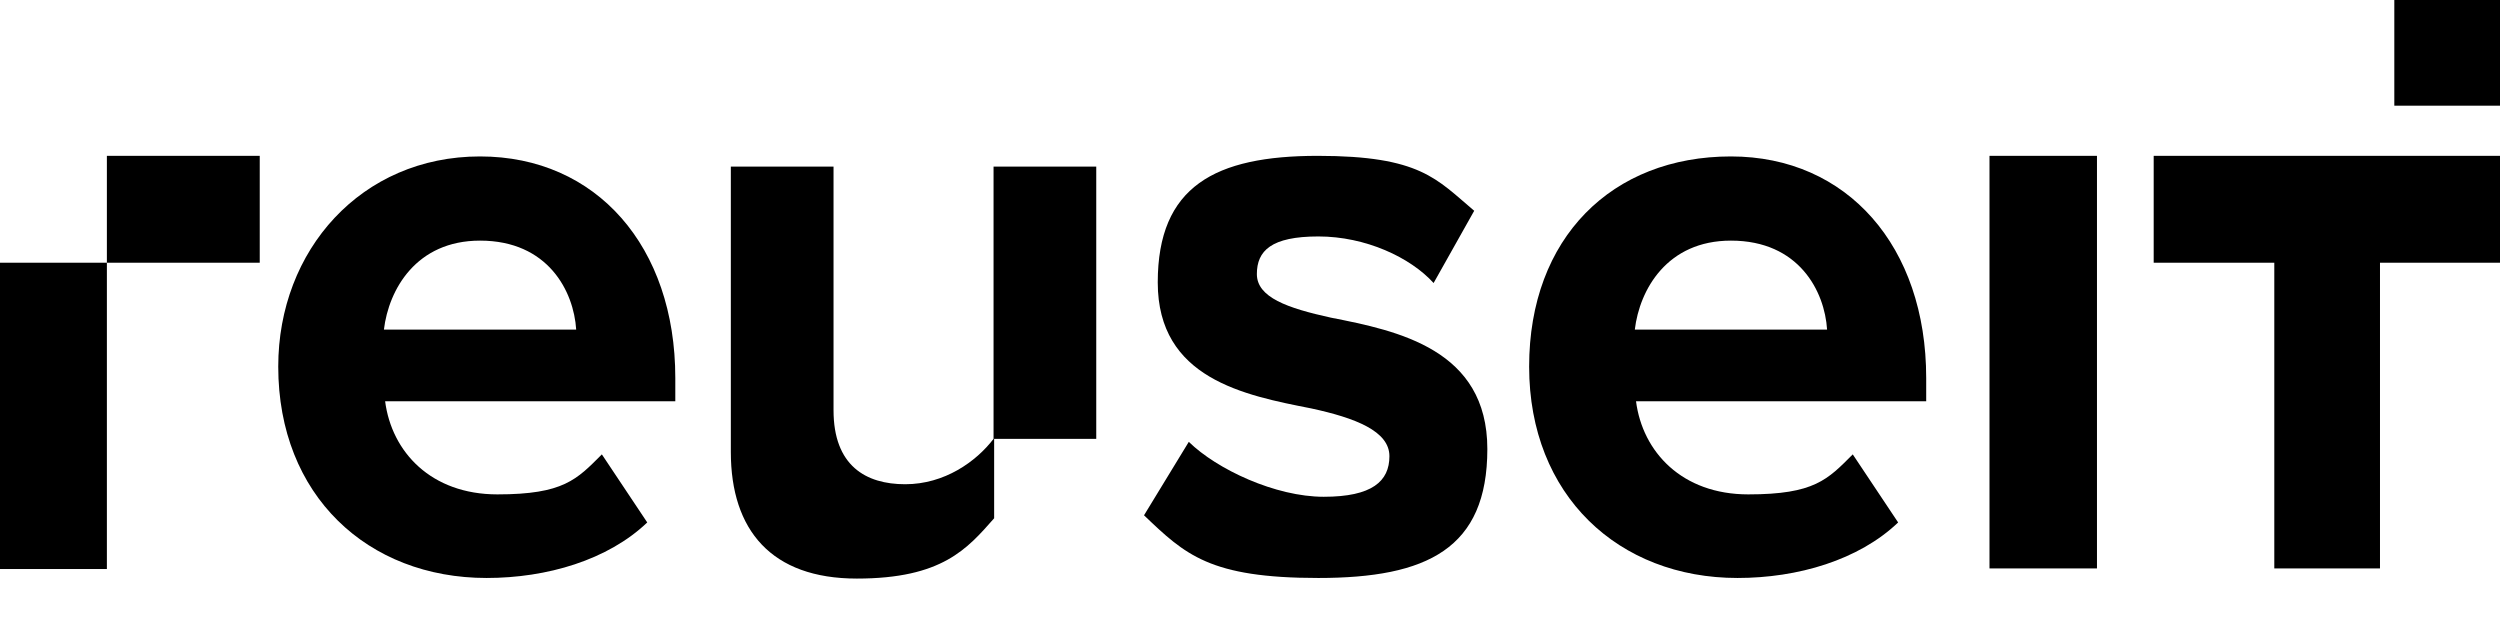
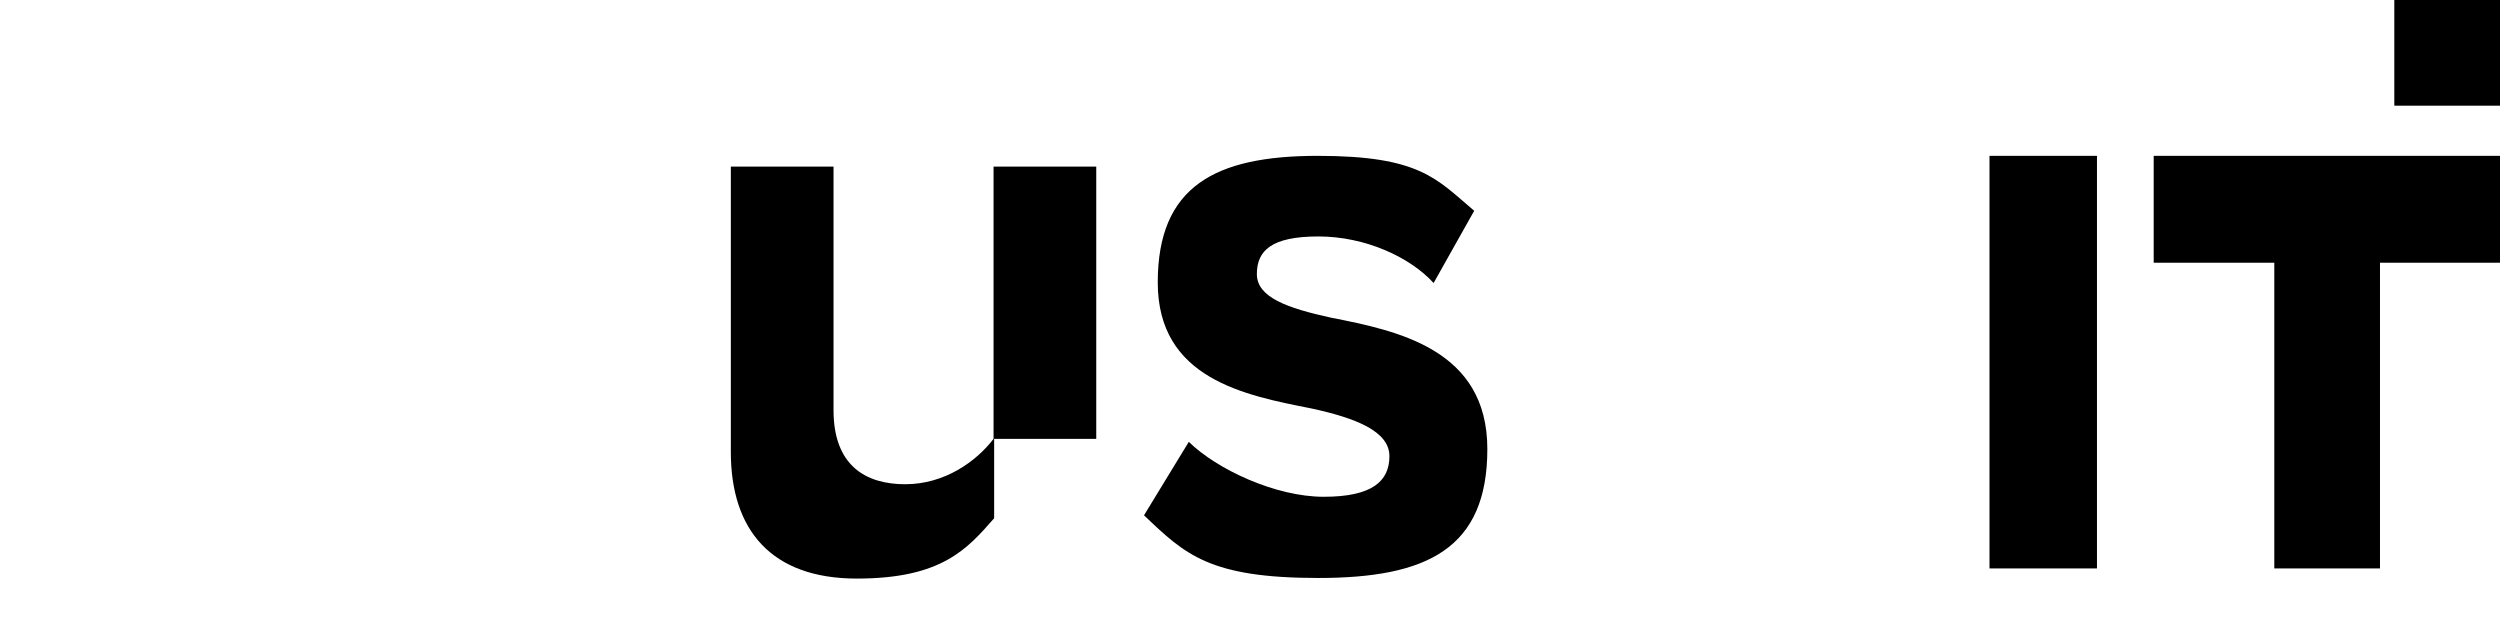
<svg xmlns="http://www.w3.org/2000/svg" id="Layer_1" data-name="Layer 1" version="1.1" viewBox="0 0 418.7 107">
  <rect class="cls-1" x="401" width="17.7" height="17.7" />
  <g>
-     <path class="cls-1" d="M80.4,26.2c19.5,0,32.7,15.1,32.7,37.1v3.9h-48.6c1.1,8.5,7.7,15.6,18.8,15.6s13.3-2.5,17.5-6.7l7.6,11.4c-6.6,6.3-16.8,9.3-26.9,9.3-19.9,0-34.9-13.8-34.9-35.4,0-19.5,13.9-35.2,33.8-35.2ZM64.3,55.2h32.2c-.4-6.4-4.7-14.9-16.1-14.9-10.7,0-15.3,8.2-16.1,14.9Z" />
-     <path class="cls-1" d="M289.9,26.2c19.5,0,32.7,15.1,32.7,37.1v3.9h-48.6c1.1,8.5,7.7,15.6,18.8,15.6s13.3-2.5,17.5-6.7l7.6,11.4c-6.6,6.3-16.8,9.3-26.9,9.3-19.9,0-34.9-13.8-34.9-35.4s13.9-35.2,33.8-35.2ZM273.8,55.2h32.2c-.4-6.4-4.7-14.9-16.1-14.9-10.7,0-15.3,8.2-16.1,14.9Z" />
    <path class="cls-1" d="M199.1,74c4.7,4.6,14.5,9.2,22.6,9.2s11-2.6,11-6.8-5.7-6.4-13.1-8c-11.2-2.2-25.7-5-25.7-21.1s9.6-21.2,26.8-21.2,19.9,3.9,26.2,9.2l-6.8,12.1c-3.9-4.3-11.4-7.8-19.3-7.8s-10.3,2.4-10.3,6.3,5.1,5.7,12.4,7.3c11.2,2.2,26.2,5.3,26.2,22s-10.1,21.6-28.3,21.6-22.3-3.9-29.2-10.5l7.5-12.3Z" />
  </g>
  <path class="cls-1" d="M166.4,73.5h17.2V27.9h-17.2v45.6c-2.9,3.8-8.2,7.6-14.8,7.6s-12-3.1-12-12.4V27.9h-17.2v47.8c0,13.1,6.8,21.2,21.1,21.2s18.5-5,23-10.1v-13.3h-.1Z" />
  <g>
    <path class="cls-1" d="M333.2,95.3V26.1h18v69.1h-18Z" />
    <path class="cls-1" d="M398.6,44v51.2h-17.7v-51.2h-20.2v-17.9h58v17.9h-20.1Z" />
-     <polygon class="cls-1" points="17.9 26.1 17.9 44 0 44 0 95.3 17.9 95.3 17.9 44 43.5 44 43.5 26.1 17.9 26.1" />
  </g>
</svg>